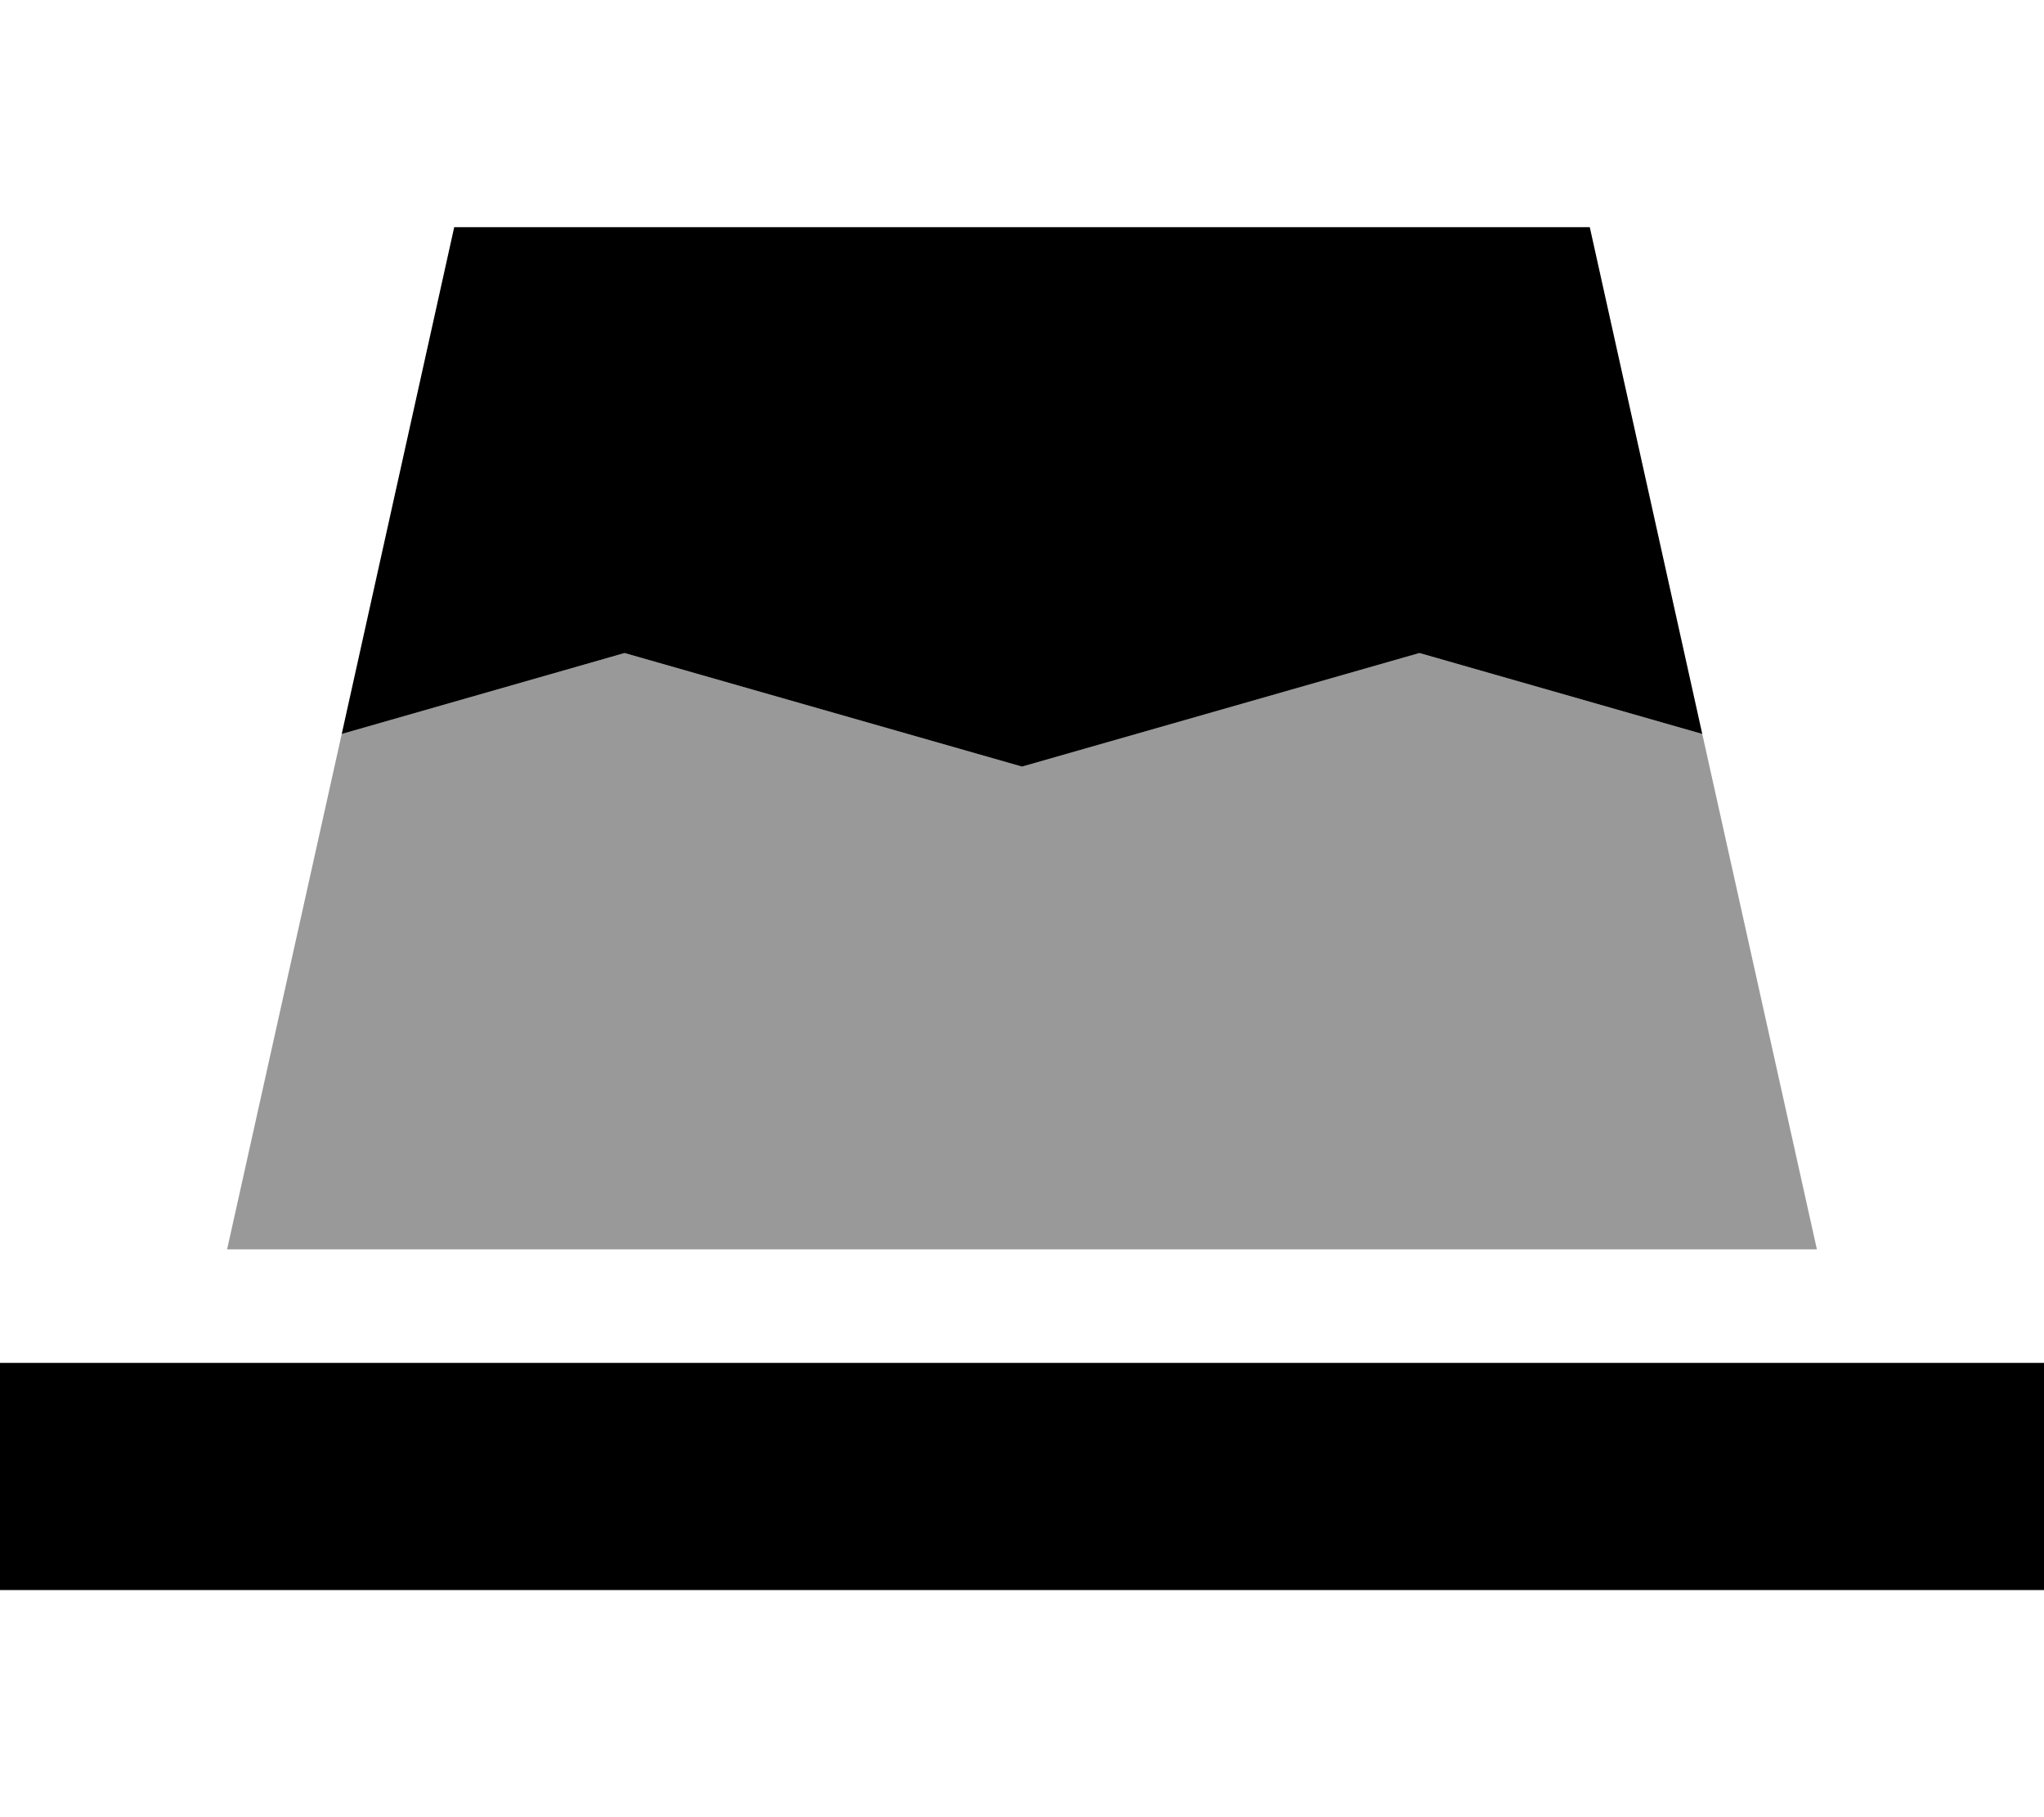
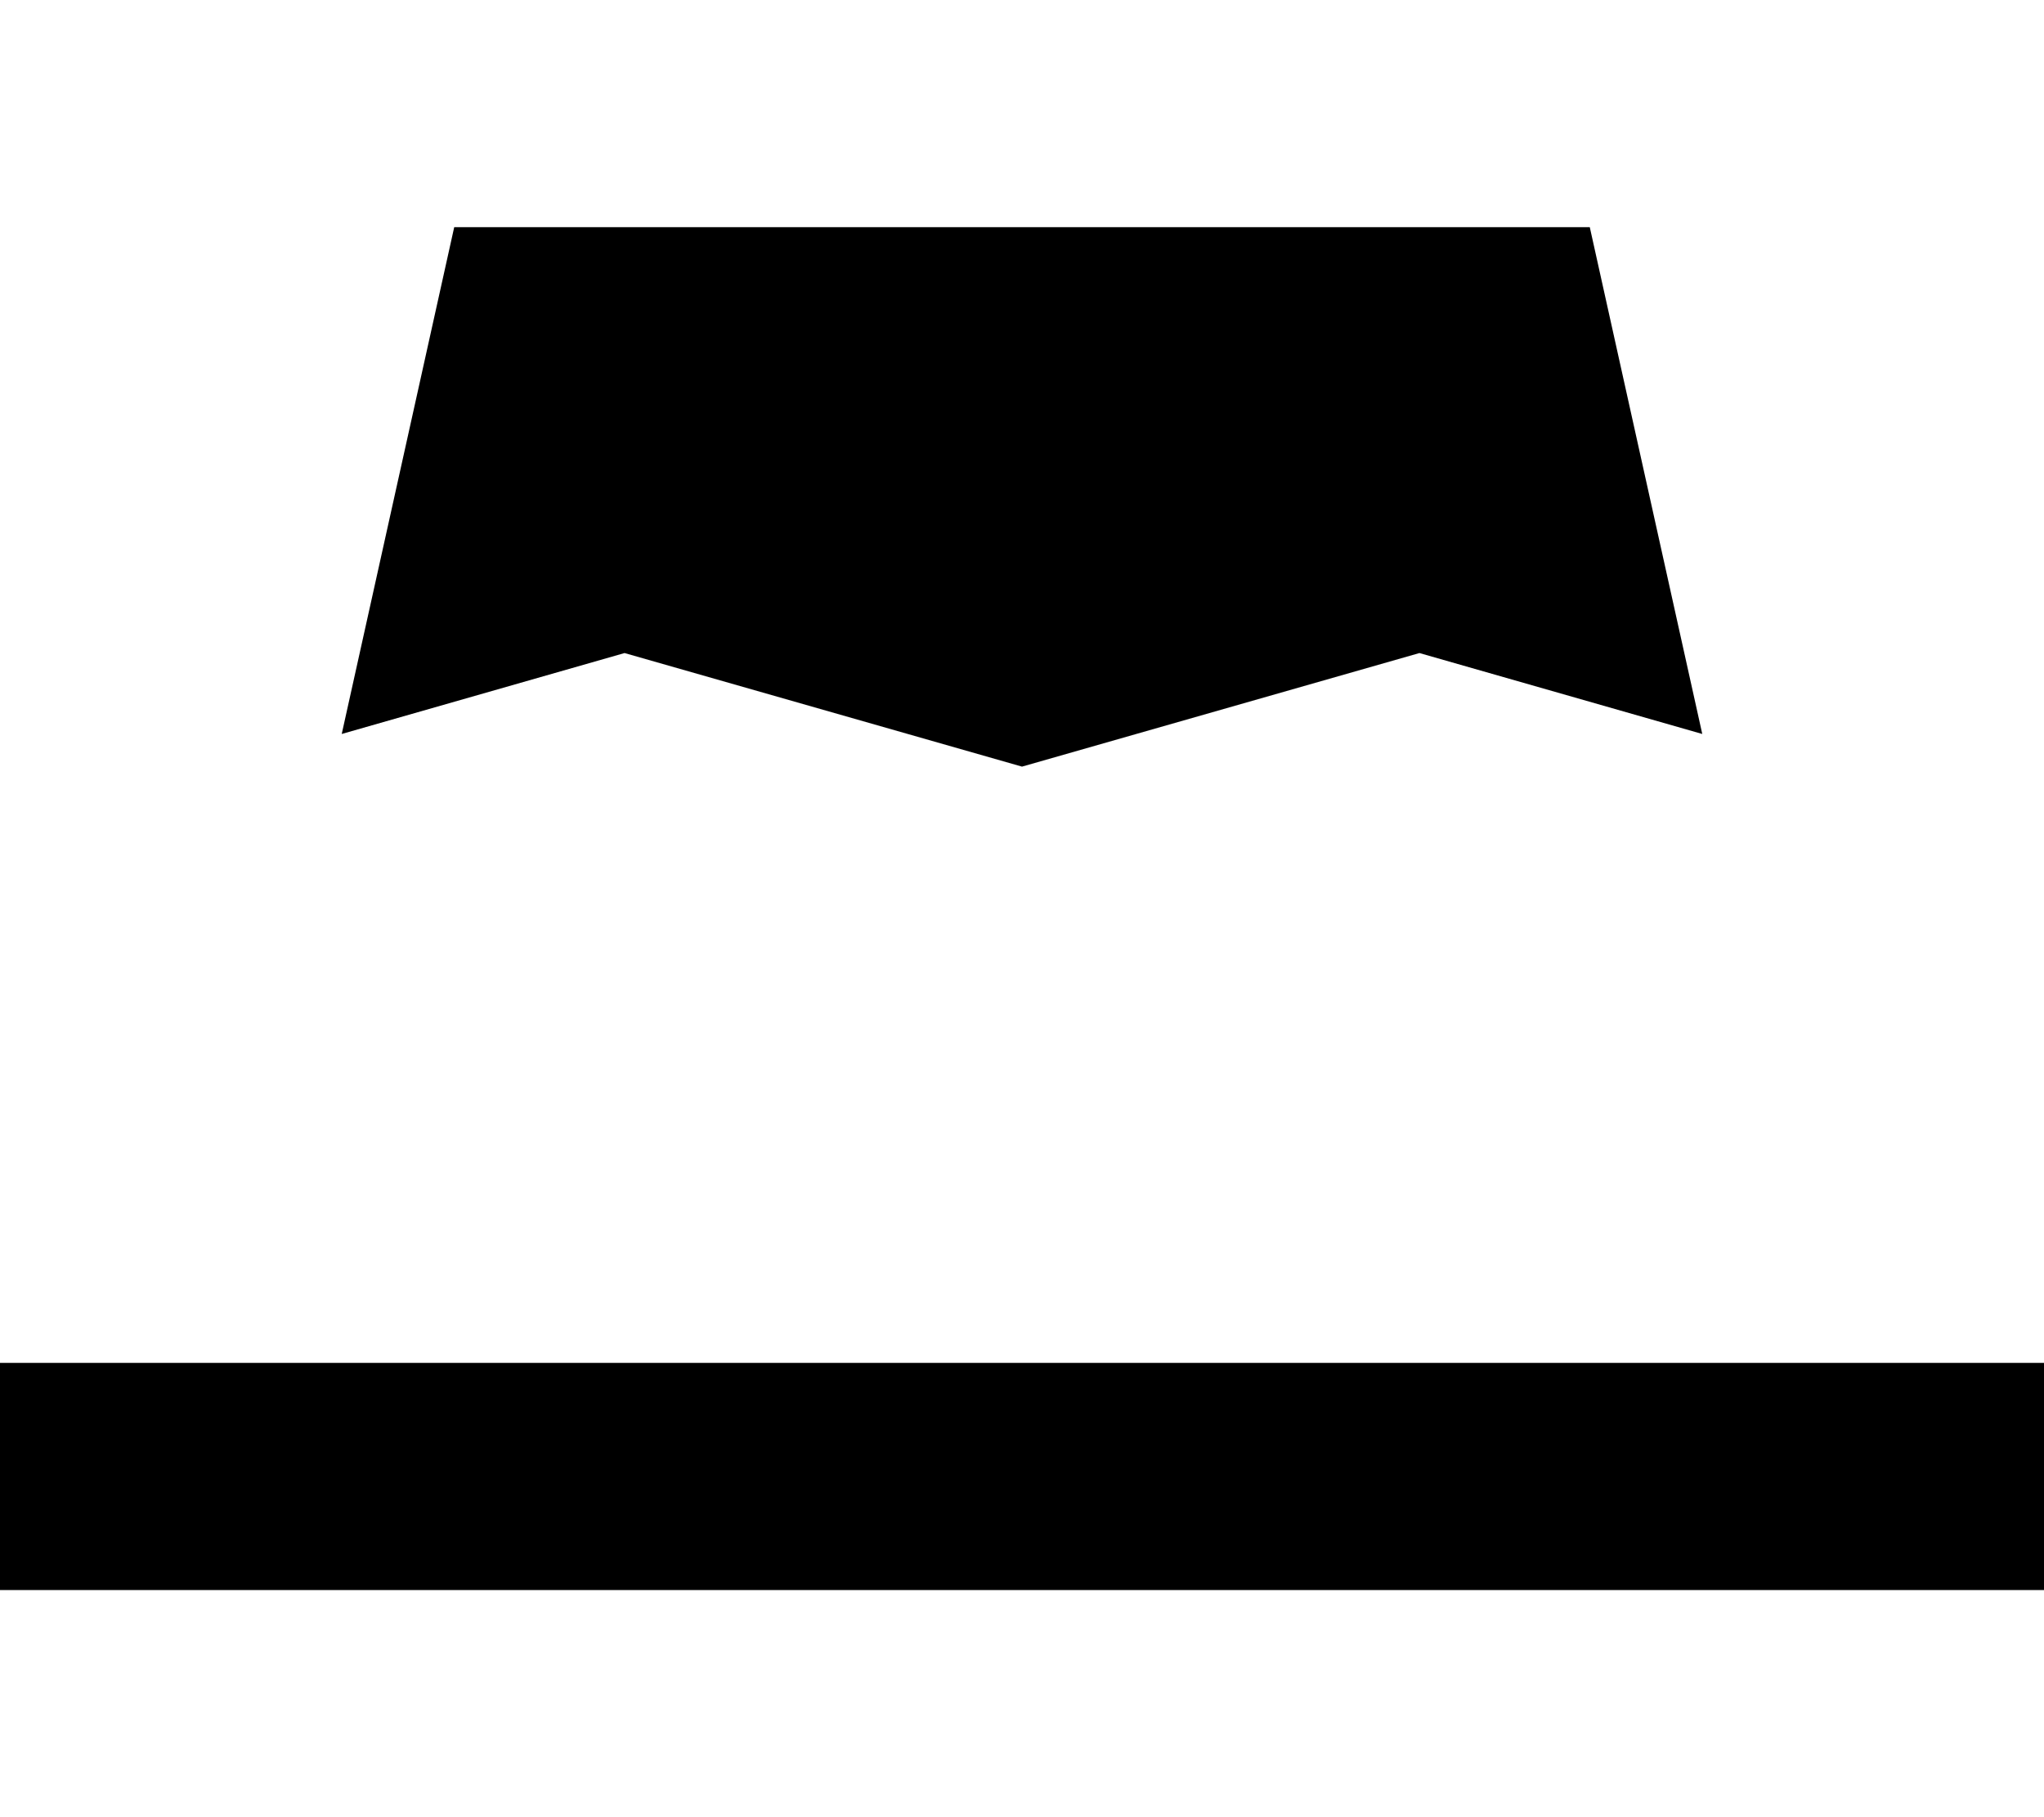
<svg xmlns="http://www.w3.org/2000/svg" viewBox="0 0 576 512">
  <defs>
    <style>.fa-secondary{opacity:.4}</style>
  </defs>
-   <path class="fa-secondary" d="M64 352L96.3 206.8c26.6-7.6 53.1-15.2 79.7-22.8c37.3 10.7 74.7 21.3 112 32c37.3-10.7 74.7-21.3 112-32l79.7 22.8L512 352 64 352z" />
  <path class="fa-primary" d="M128 64l320 0 31.7 142.8L400 184 288 216 176 184 96.3 206.8 128 64zM32 384l512 0 32 0 0 64-32 0L32 448 0 448l0-64 32 0z" />
</svg>